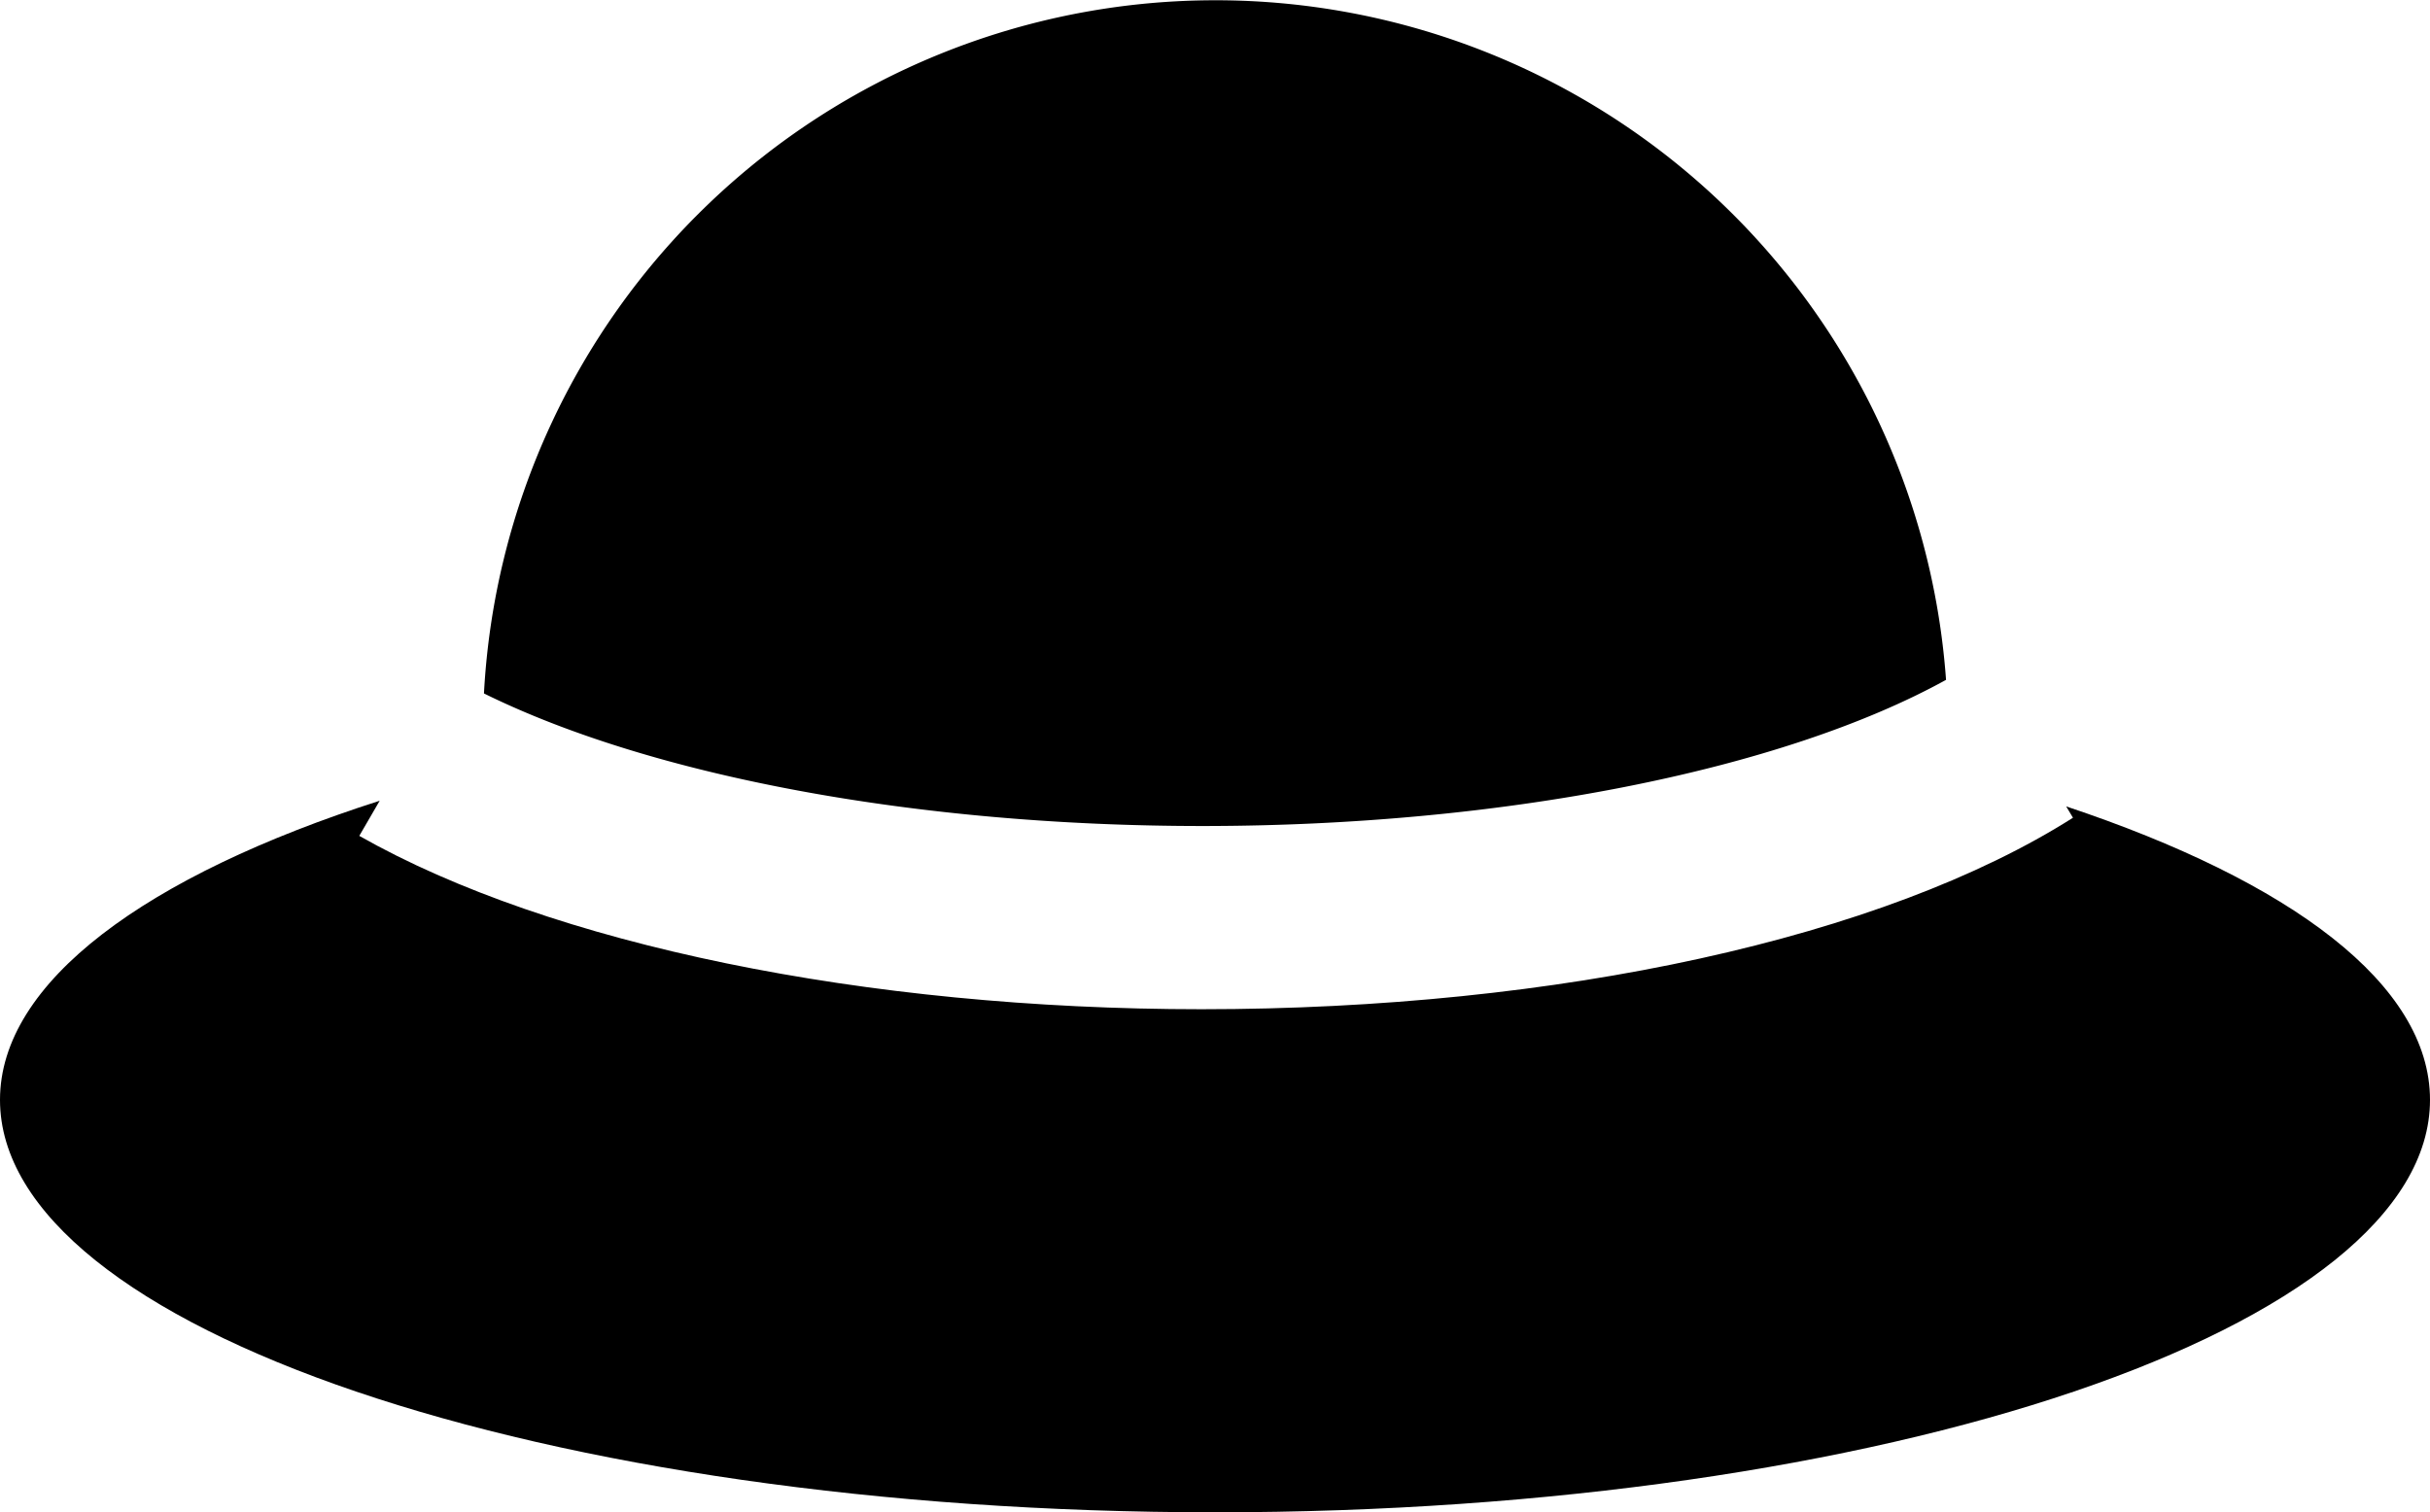
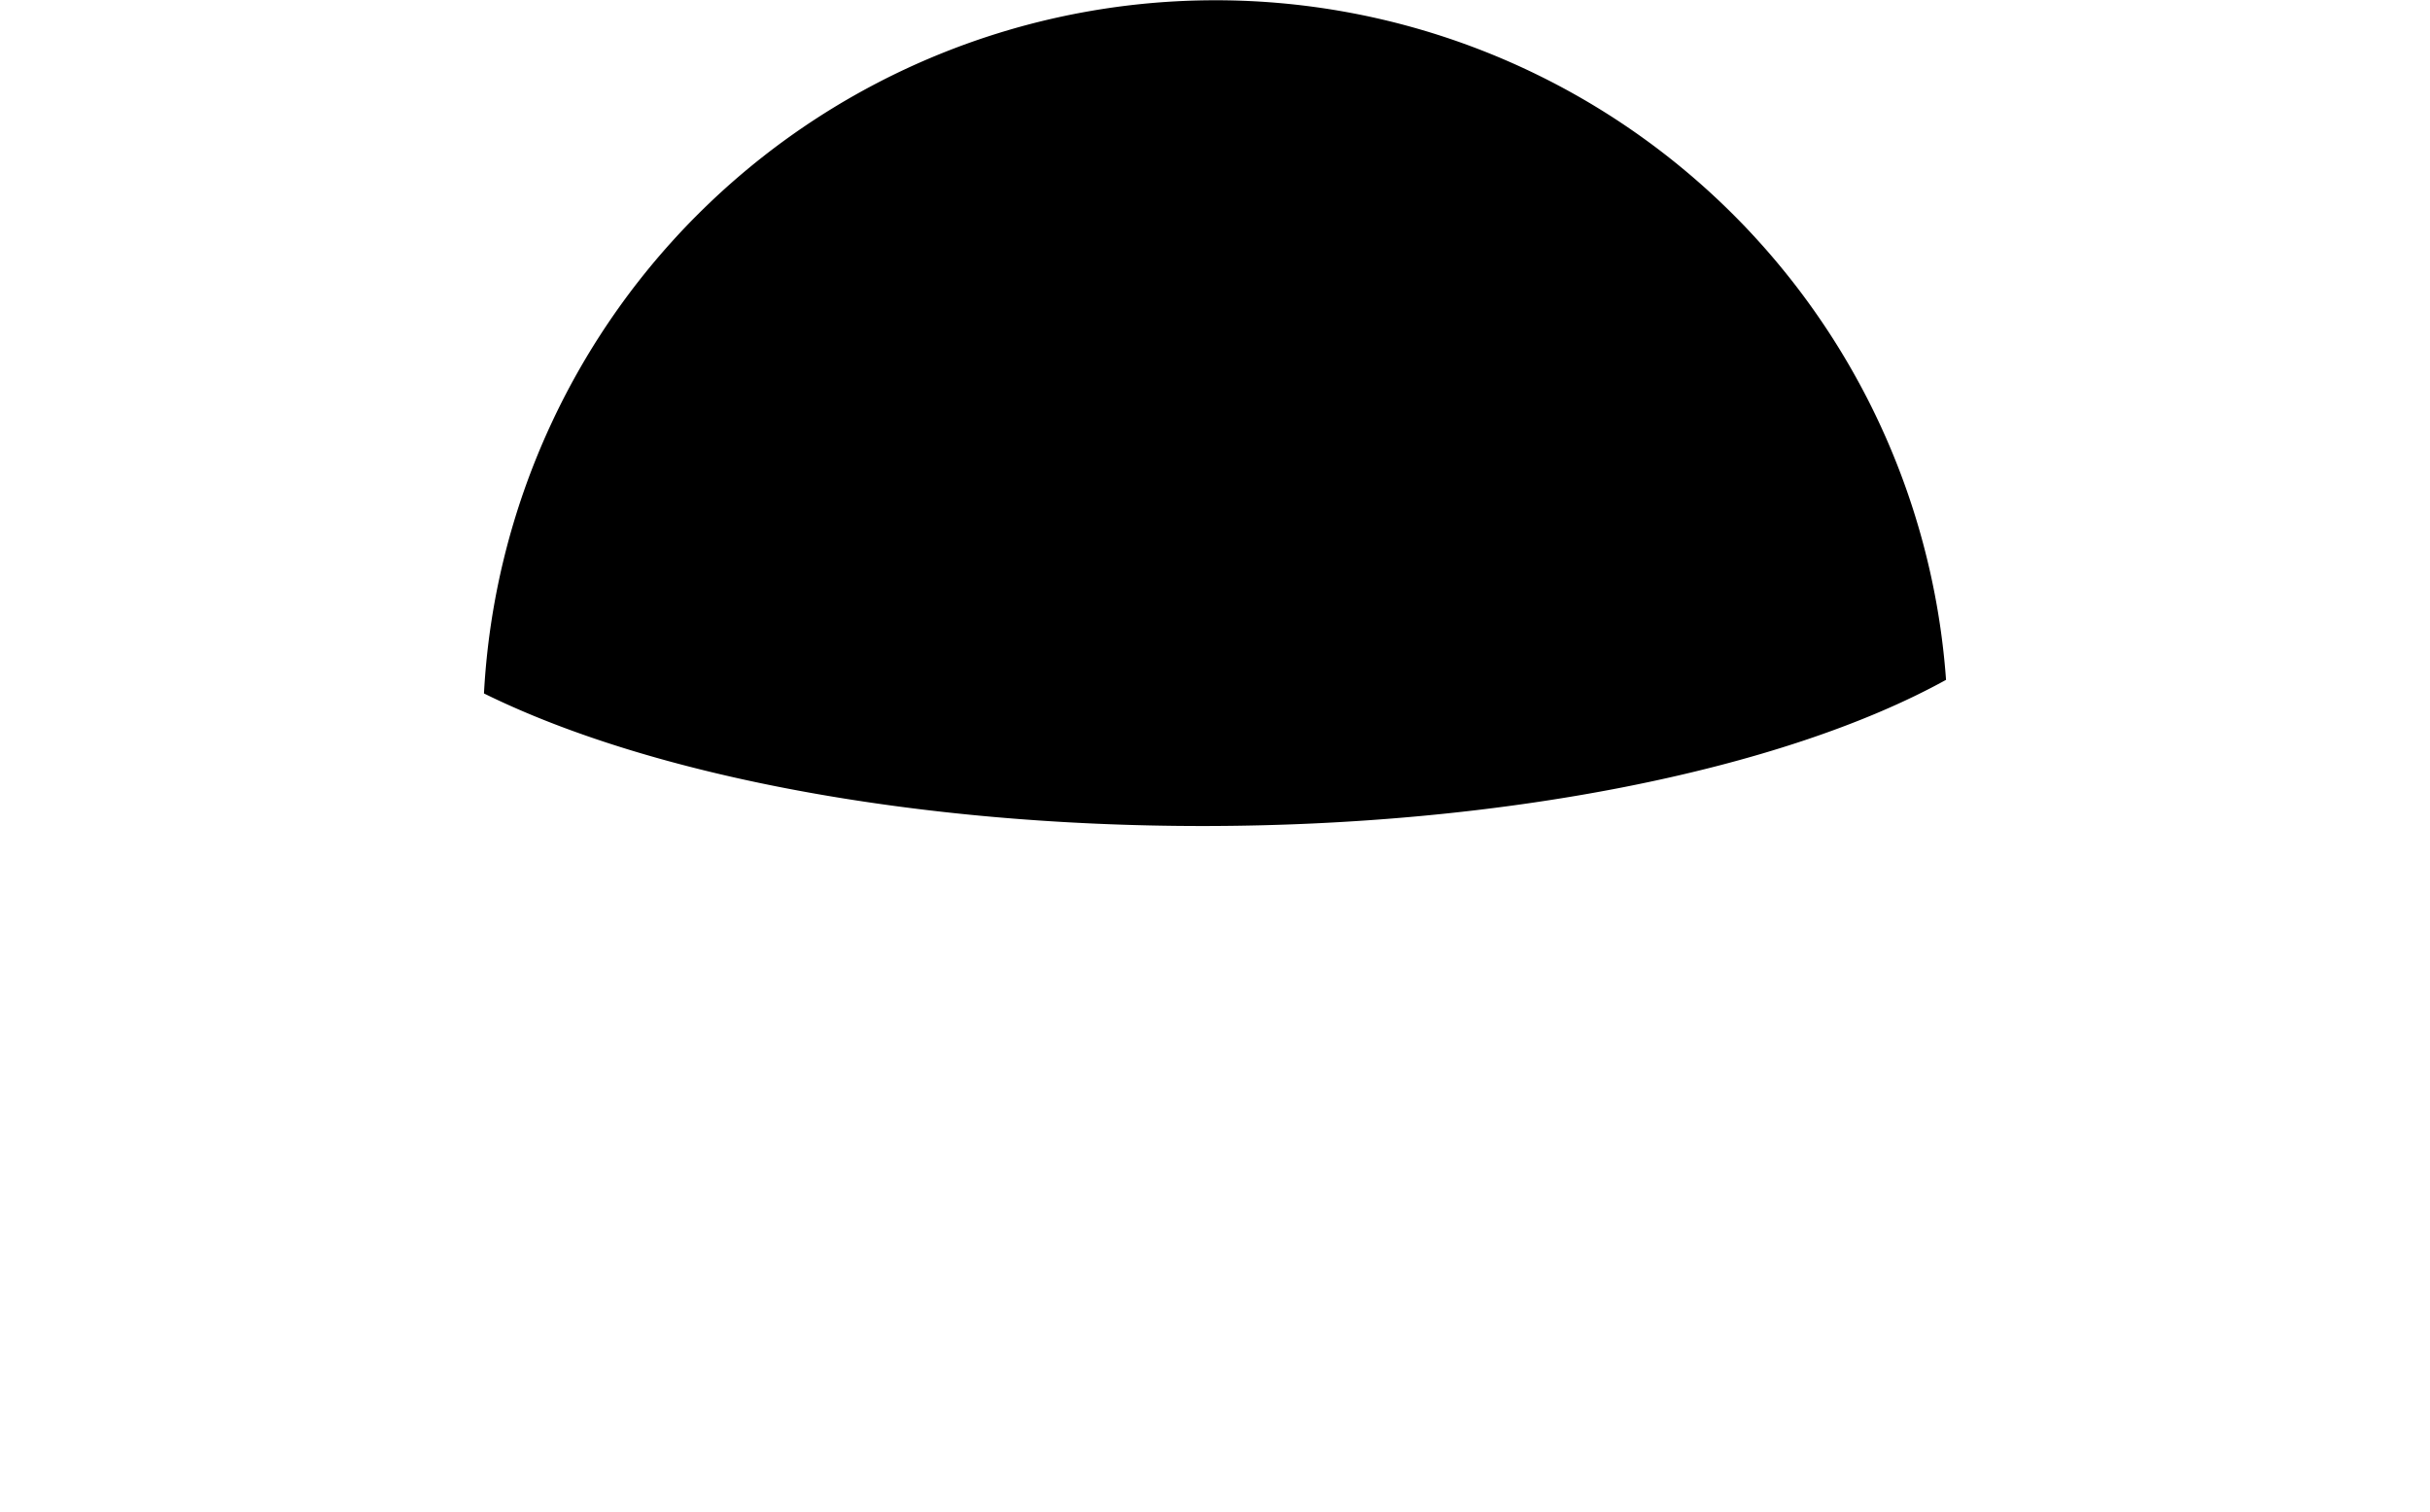
<svg xmlns="http://www.w3.org/2000/svg" viewBox="0 0 214.4 133.47">
  <g id="レイヤー_2" data-name="レイヤー 2">
    <g id="レイヤー_1-2" data-name="レイヤー 1">
      <g id="コンポーネント_12_12" data-name="コンポーネント 12 12">
        <g id="グループ_6" data-name="グループ 6">
          <g id="グループ_5" data-name="グループ 5">
-             <path id="パス_35" data-name="パス 35" d="M182.3,71.17l.6,1c-16.7,10.6-45.4,16.9-76.9,16.9-29.6,0-57.4-5.7-74.3-15.3l1.8-3.1C12.9,77.27,0,86.67,0,97.07c0,20.1,48,36.4,107.2,36.4s107.2-16.3,107.2-36.4c0-10.2-12.3-19.3-32.1-25.9" />
            <path id="パス_36" data-name="パス 36" d="M171.7,60a64.63,64.63,0,0,0-129,1.2c14.8,7.3,38.2,11.7,63.4,11.7,26.4,0,51.1-4.9,65.6-12.9" />
          </g>
        </g>
      </g>
    </g>
  </g>
</svg>